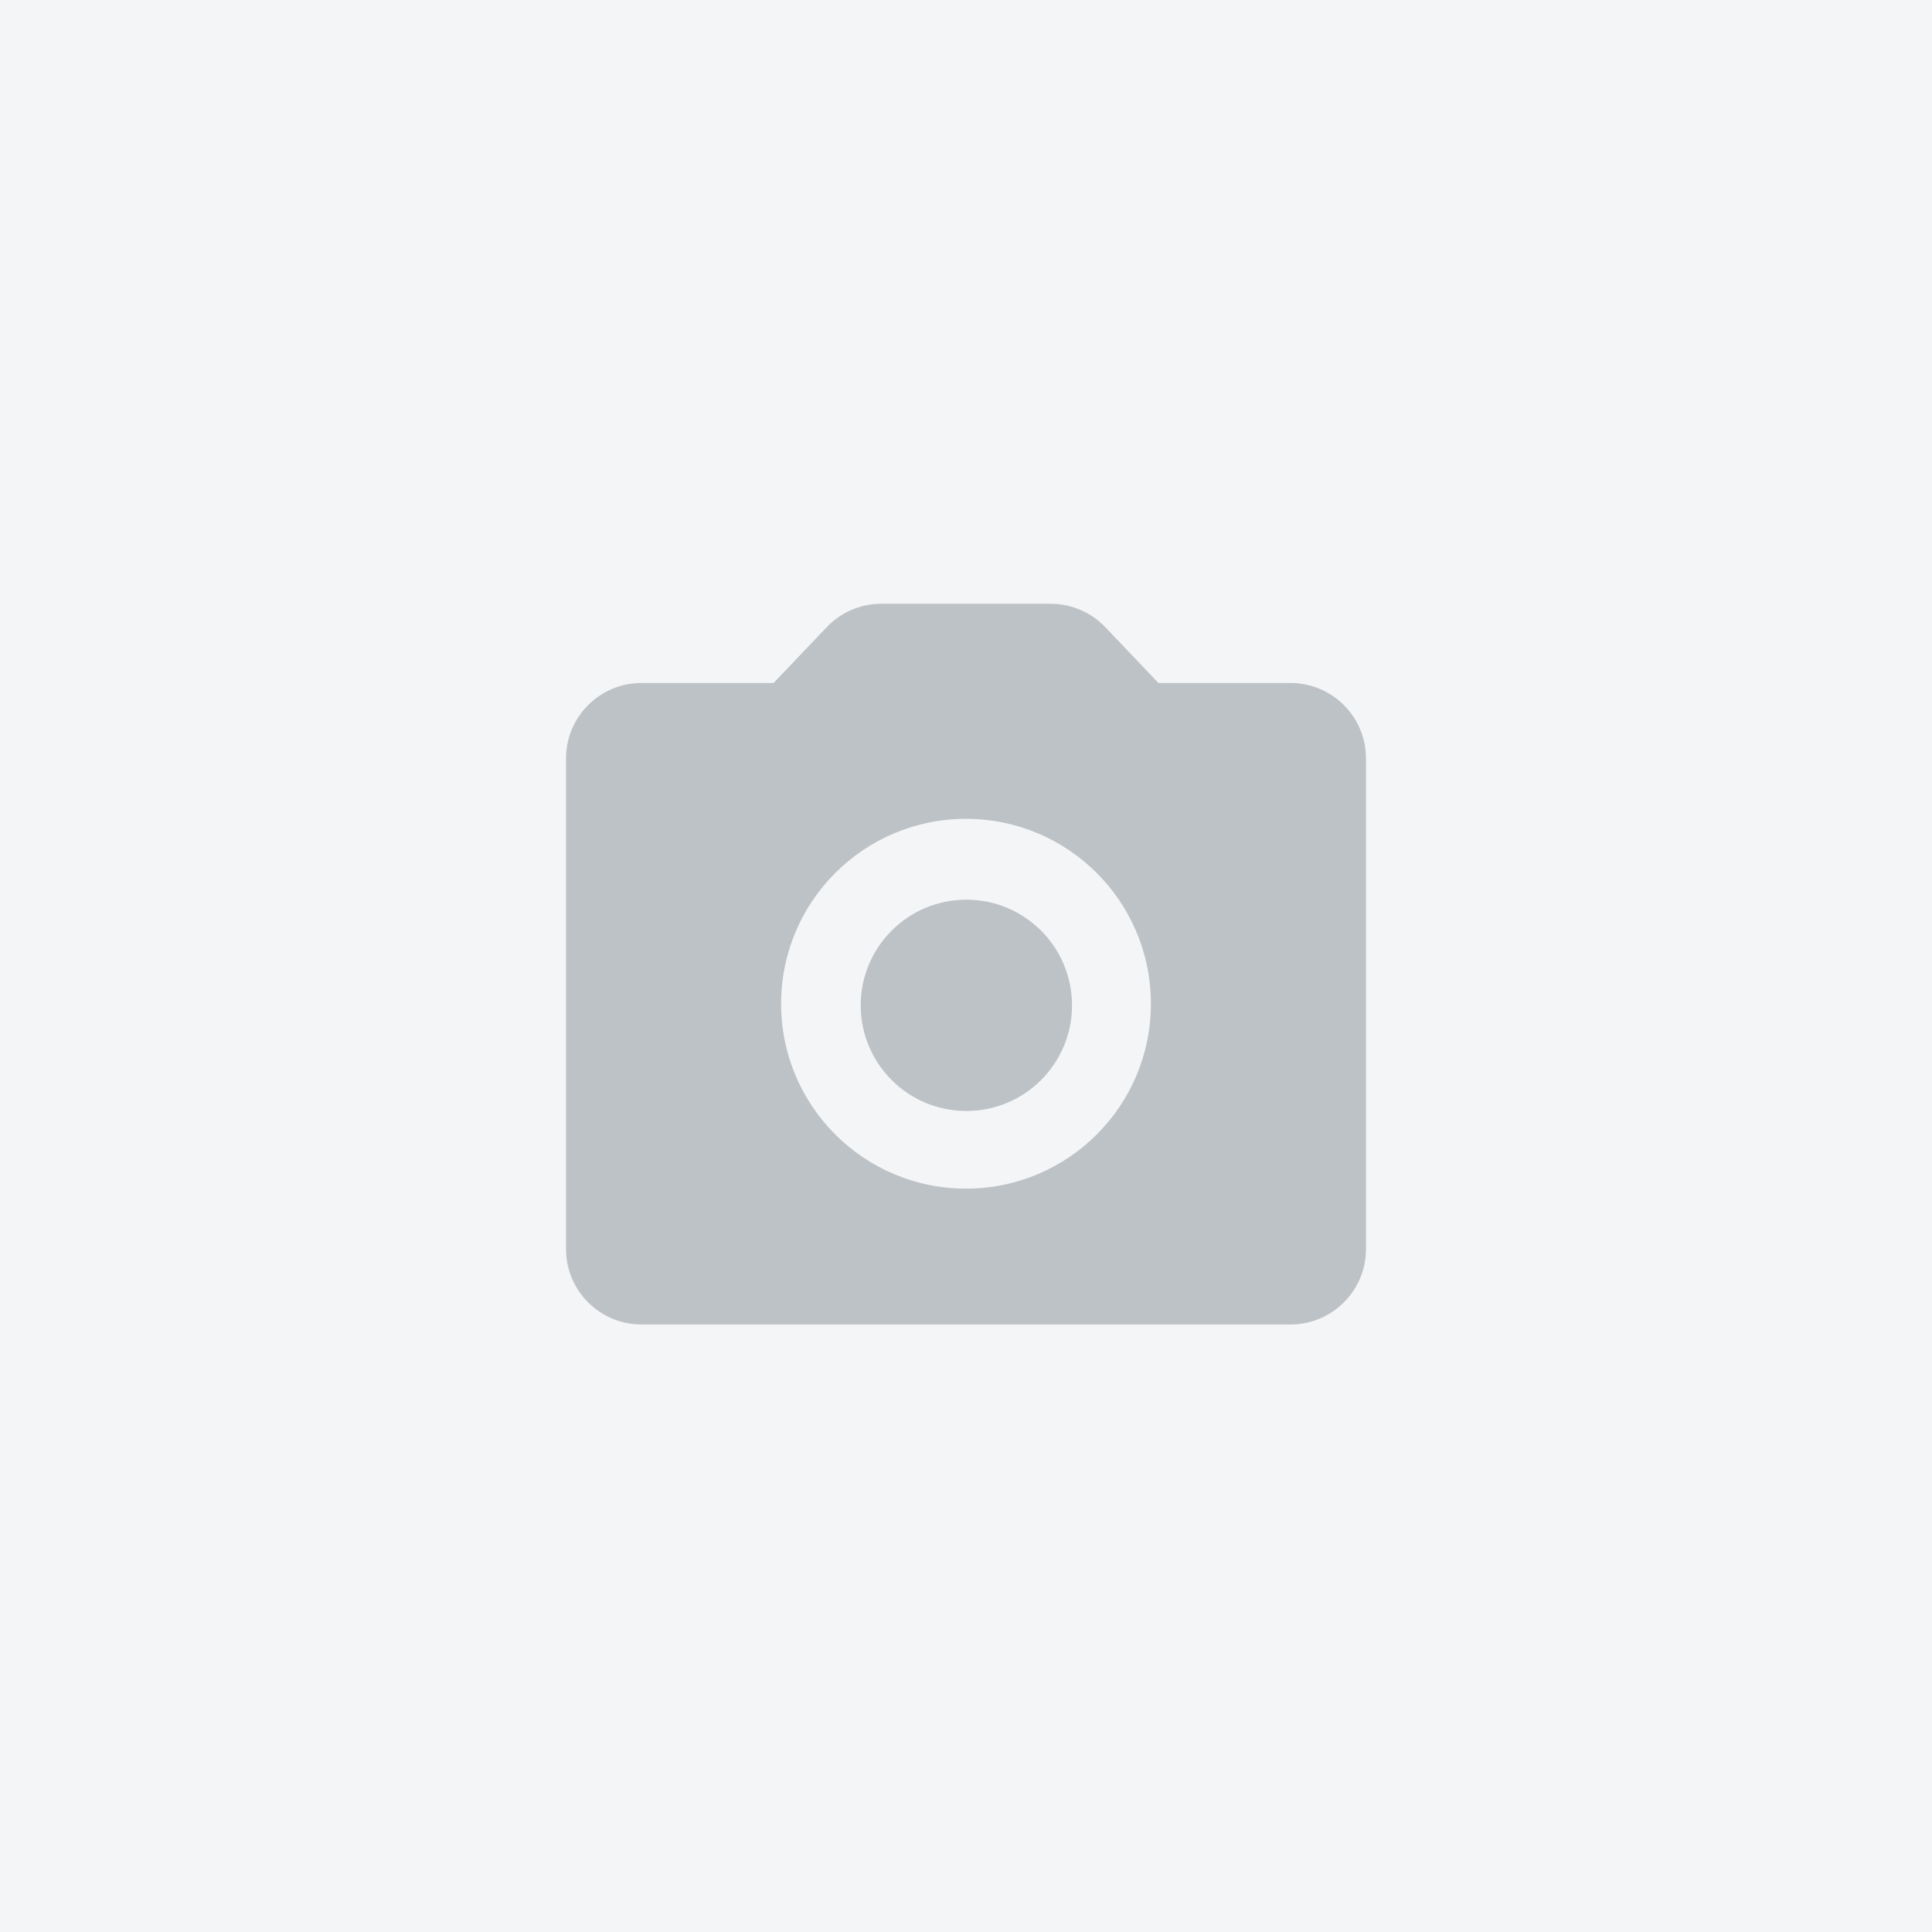
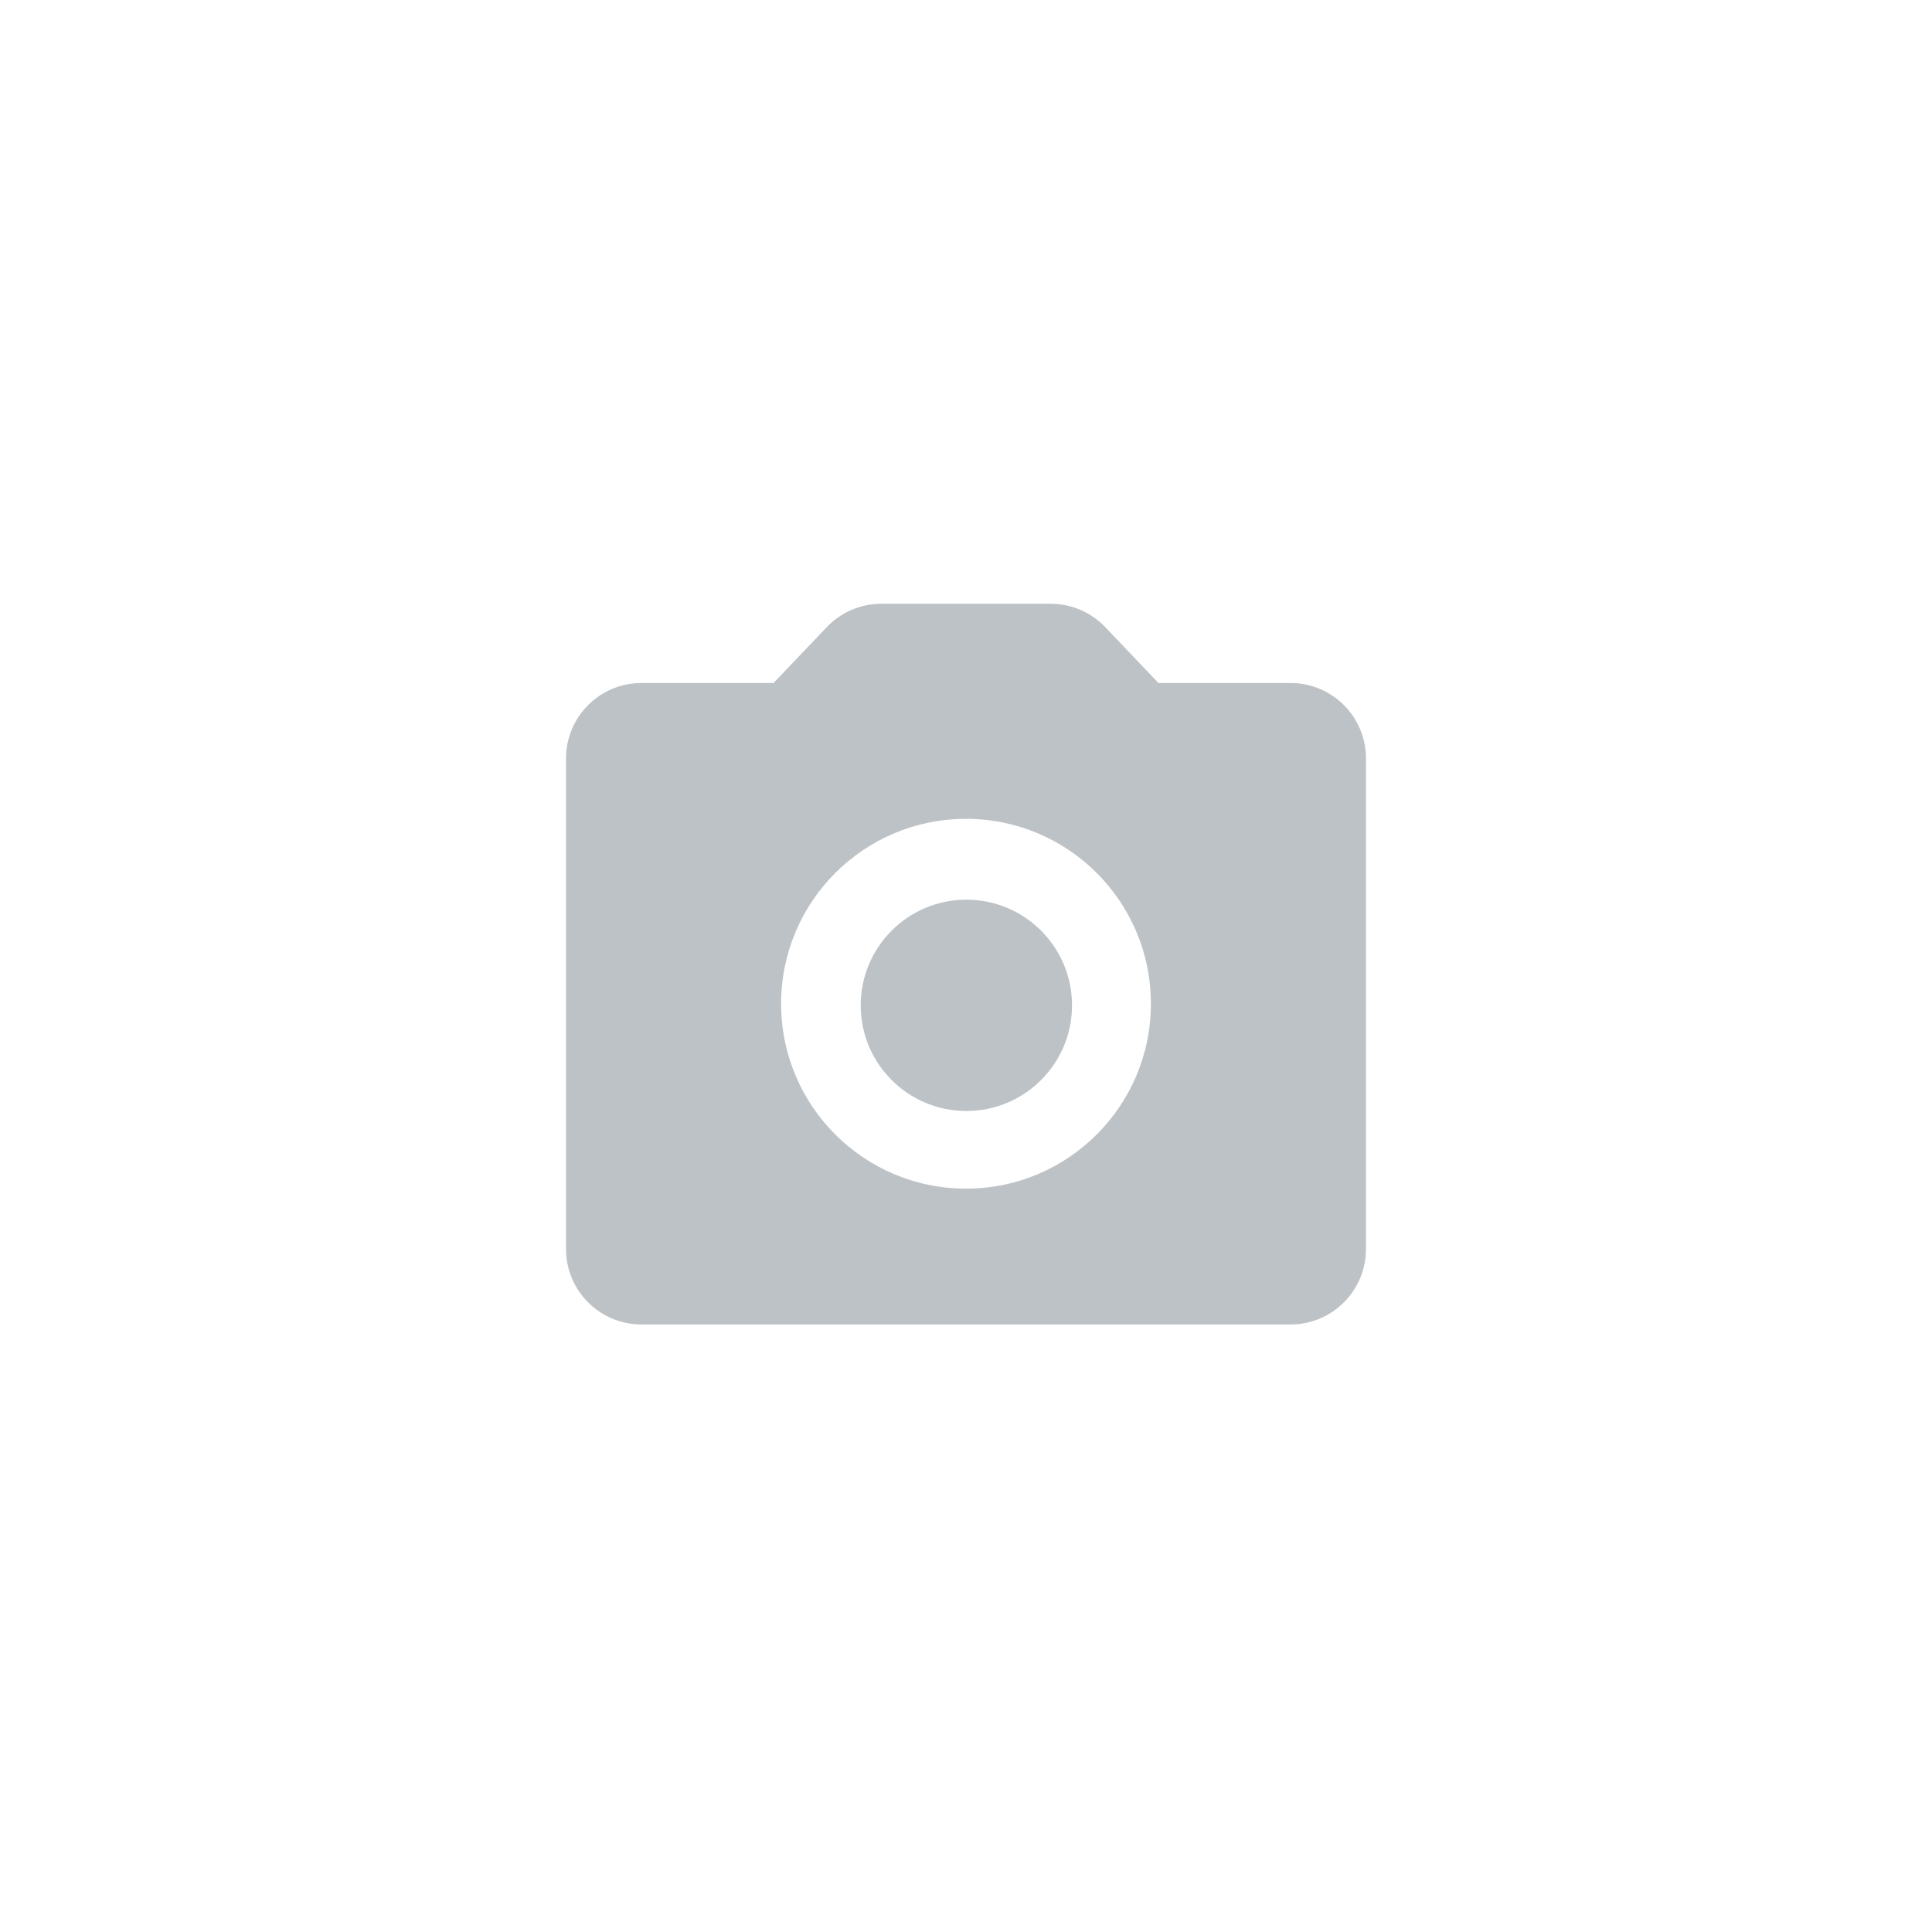
<svg xmlns="http://www.w3.org/2000/svg" width="512" height="512" viewBox="0 0 512 512" fill="none">
-   <rect width="512" height="512" fill="#F4F5F6" />
  <path fill-rule="evenodd" clip-rule="evenodd" d="M219.089 166.207C222.864 162.243 228.098 160 233.571 160H278.429C283.902 160 289.136 162.243 292.911 166.207L307 181H342C353.046 181 362 189.954 362 201V331C362 342.046 353.046 351 342 351H170C158.954 351 150 342.046 150 331V201C150 189.954 158.954 181 170 181H205L219.089 166.207ZM256 315C283.062 315 305 293.062 305 266C305 238.938 283.062 217 256 217C228.938 217 207 238.938 207 266C207 293.062 228.938 315 256 315ZM256.097 294.425C271.561 294.425 284.097 281.889 284.097 266.425C284.097 250.961 271.561 238.425 256.097 238.425C240.633 238.425 228.097 250.961 228.097 266.425C228.097 281.889 240.633 294.425 256.097 294.425Z" fill="#BDC2C7" />
</svg>